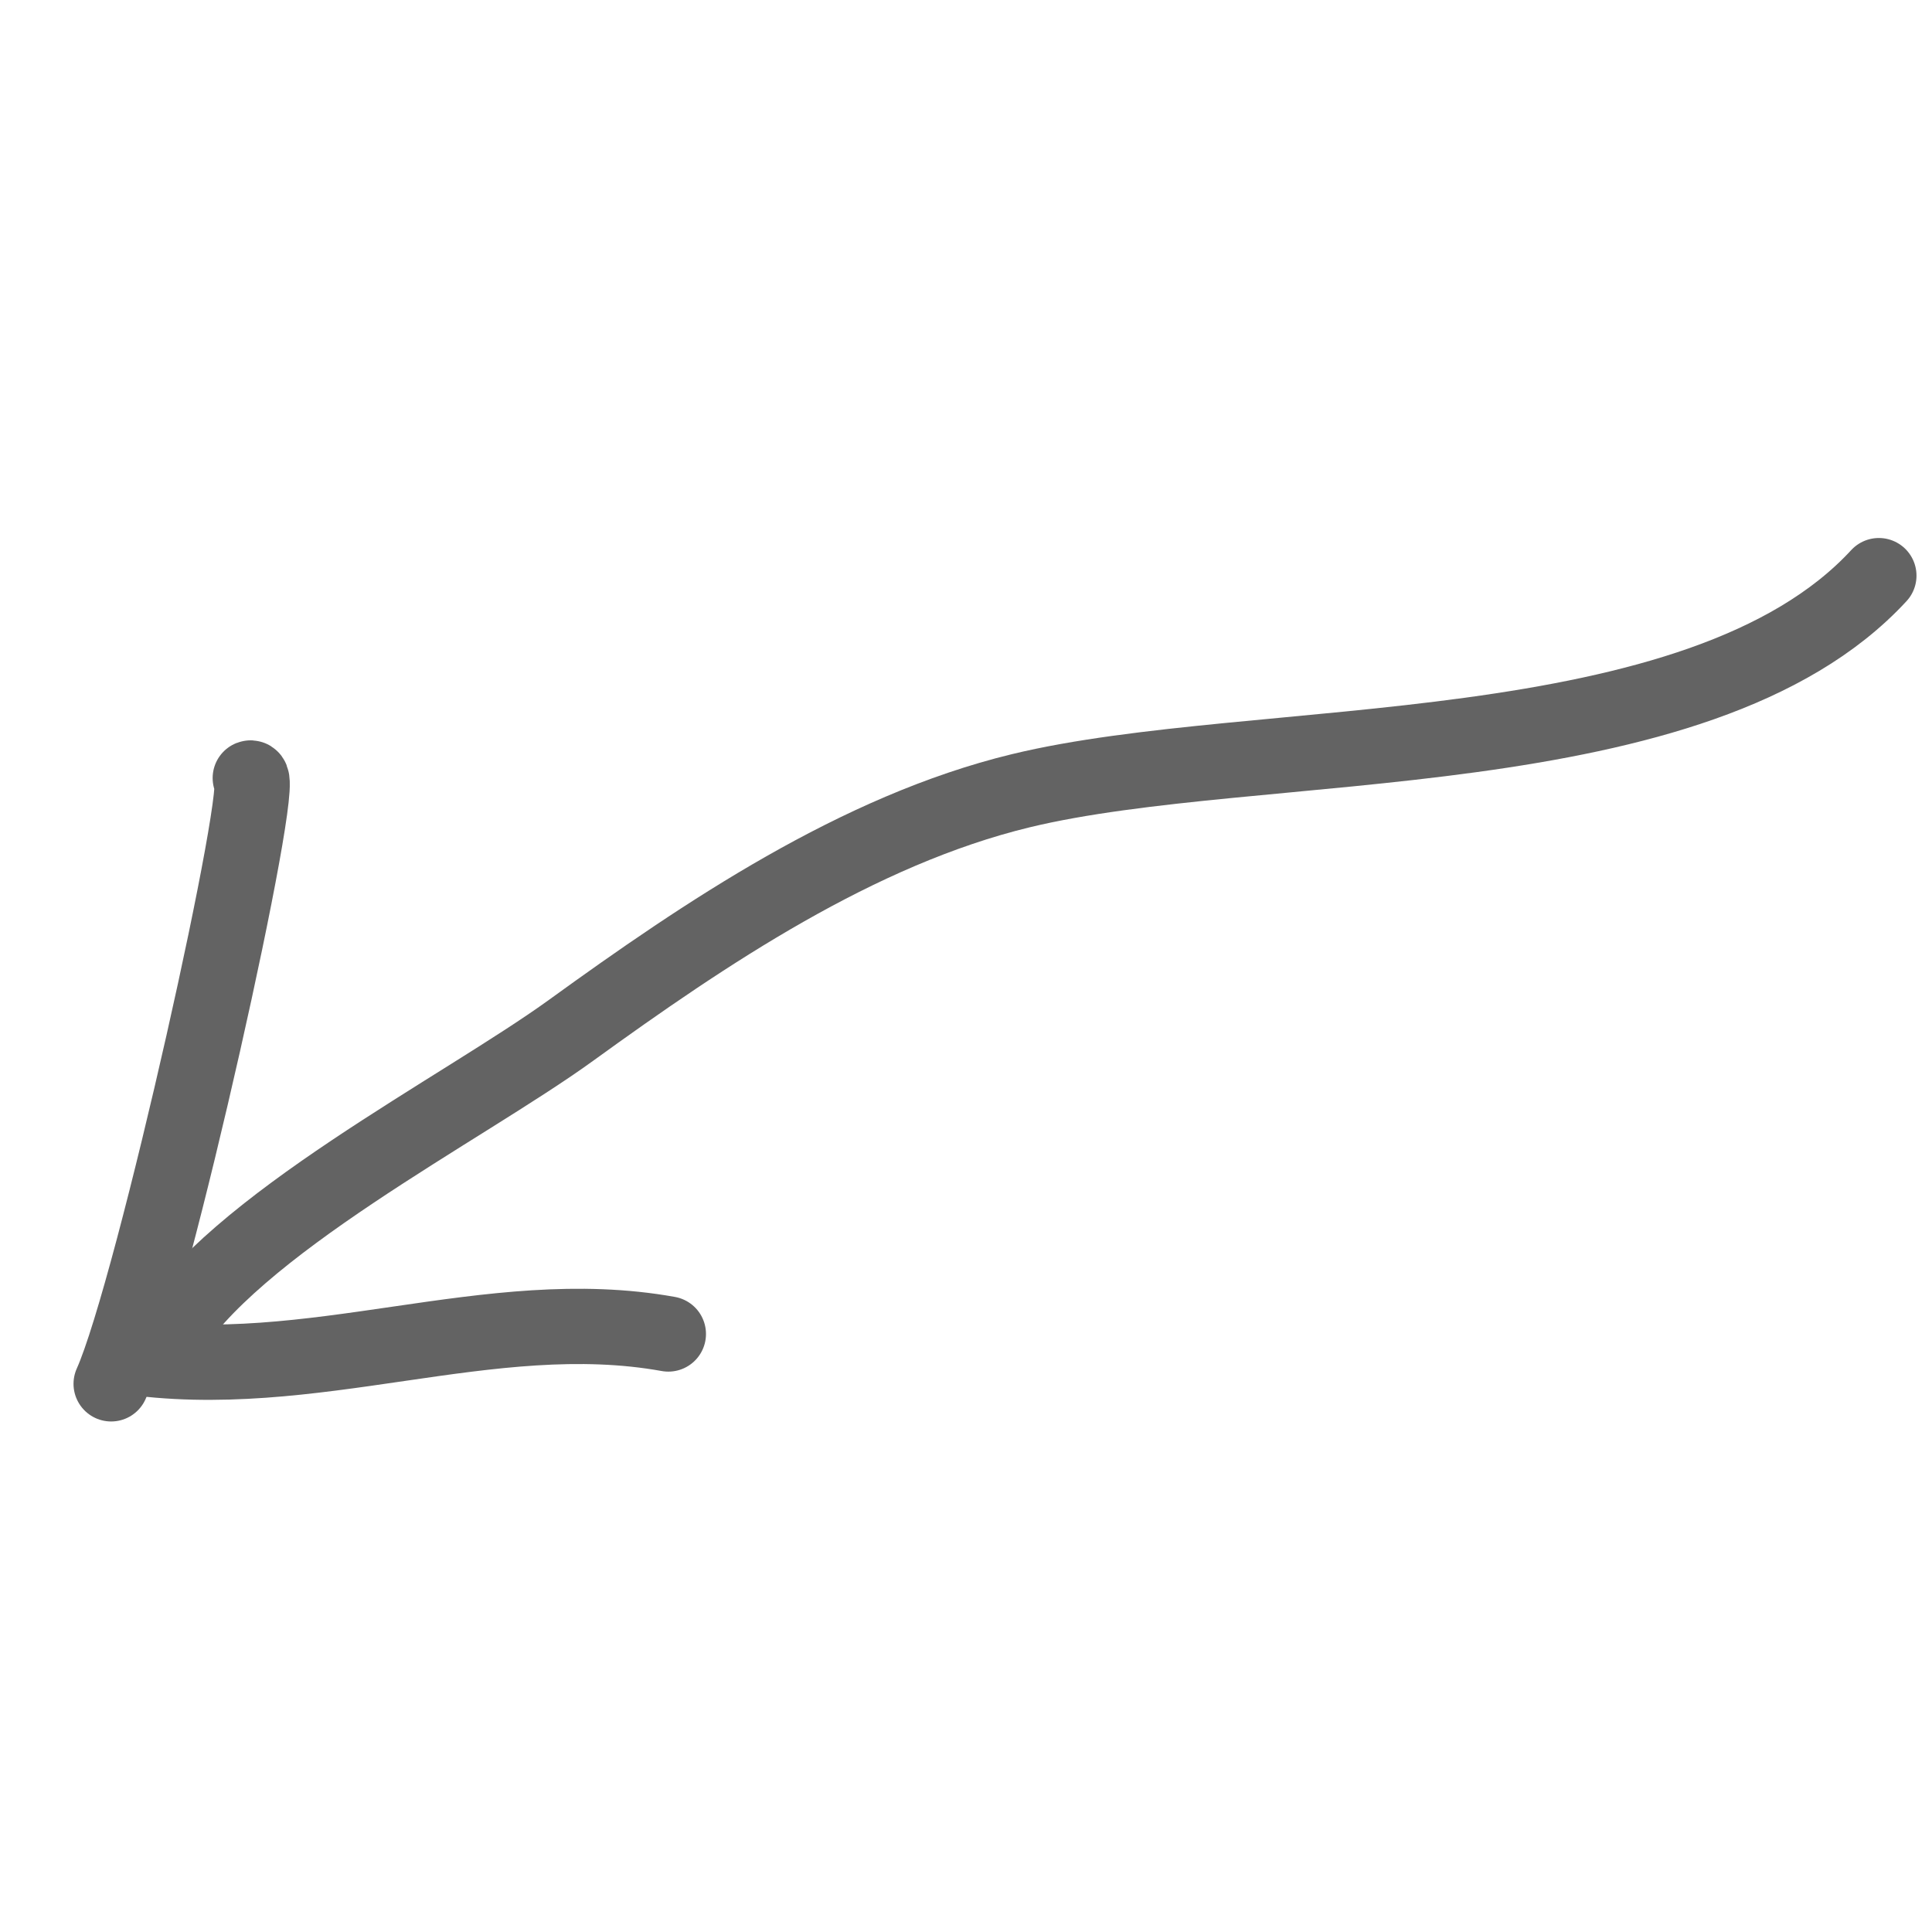
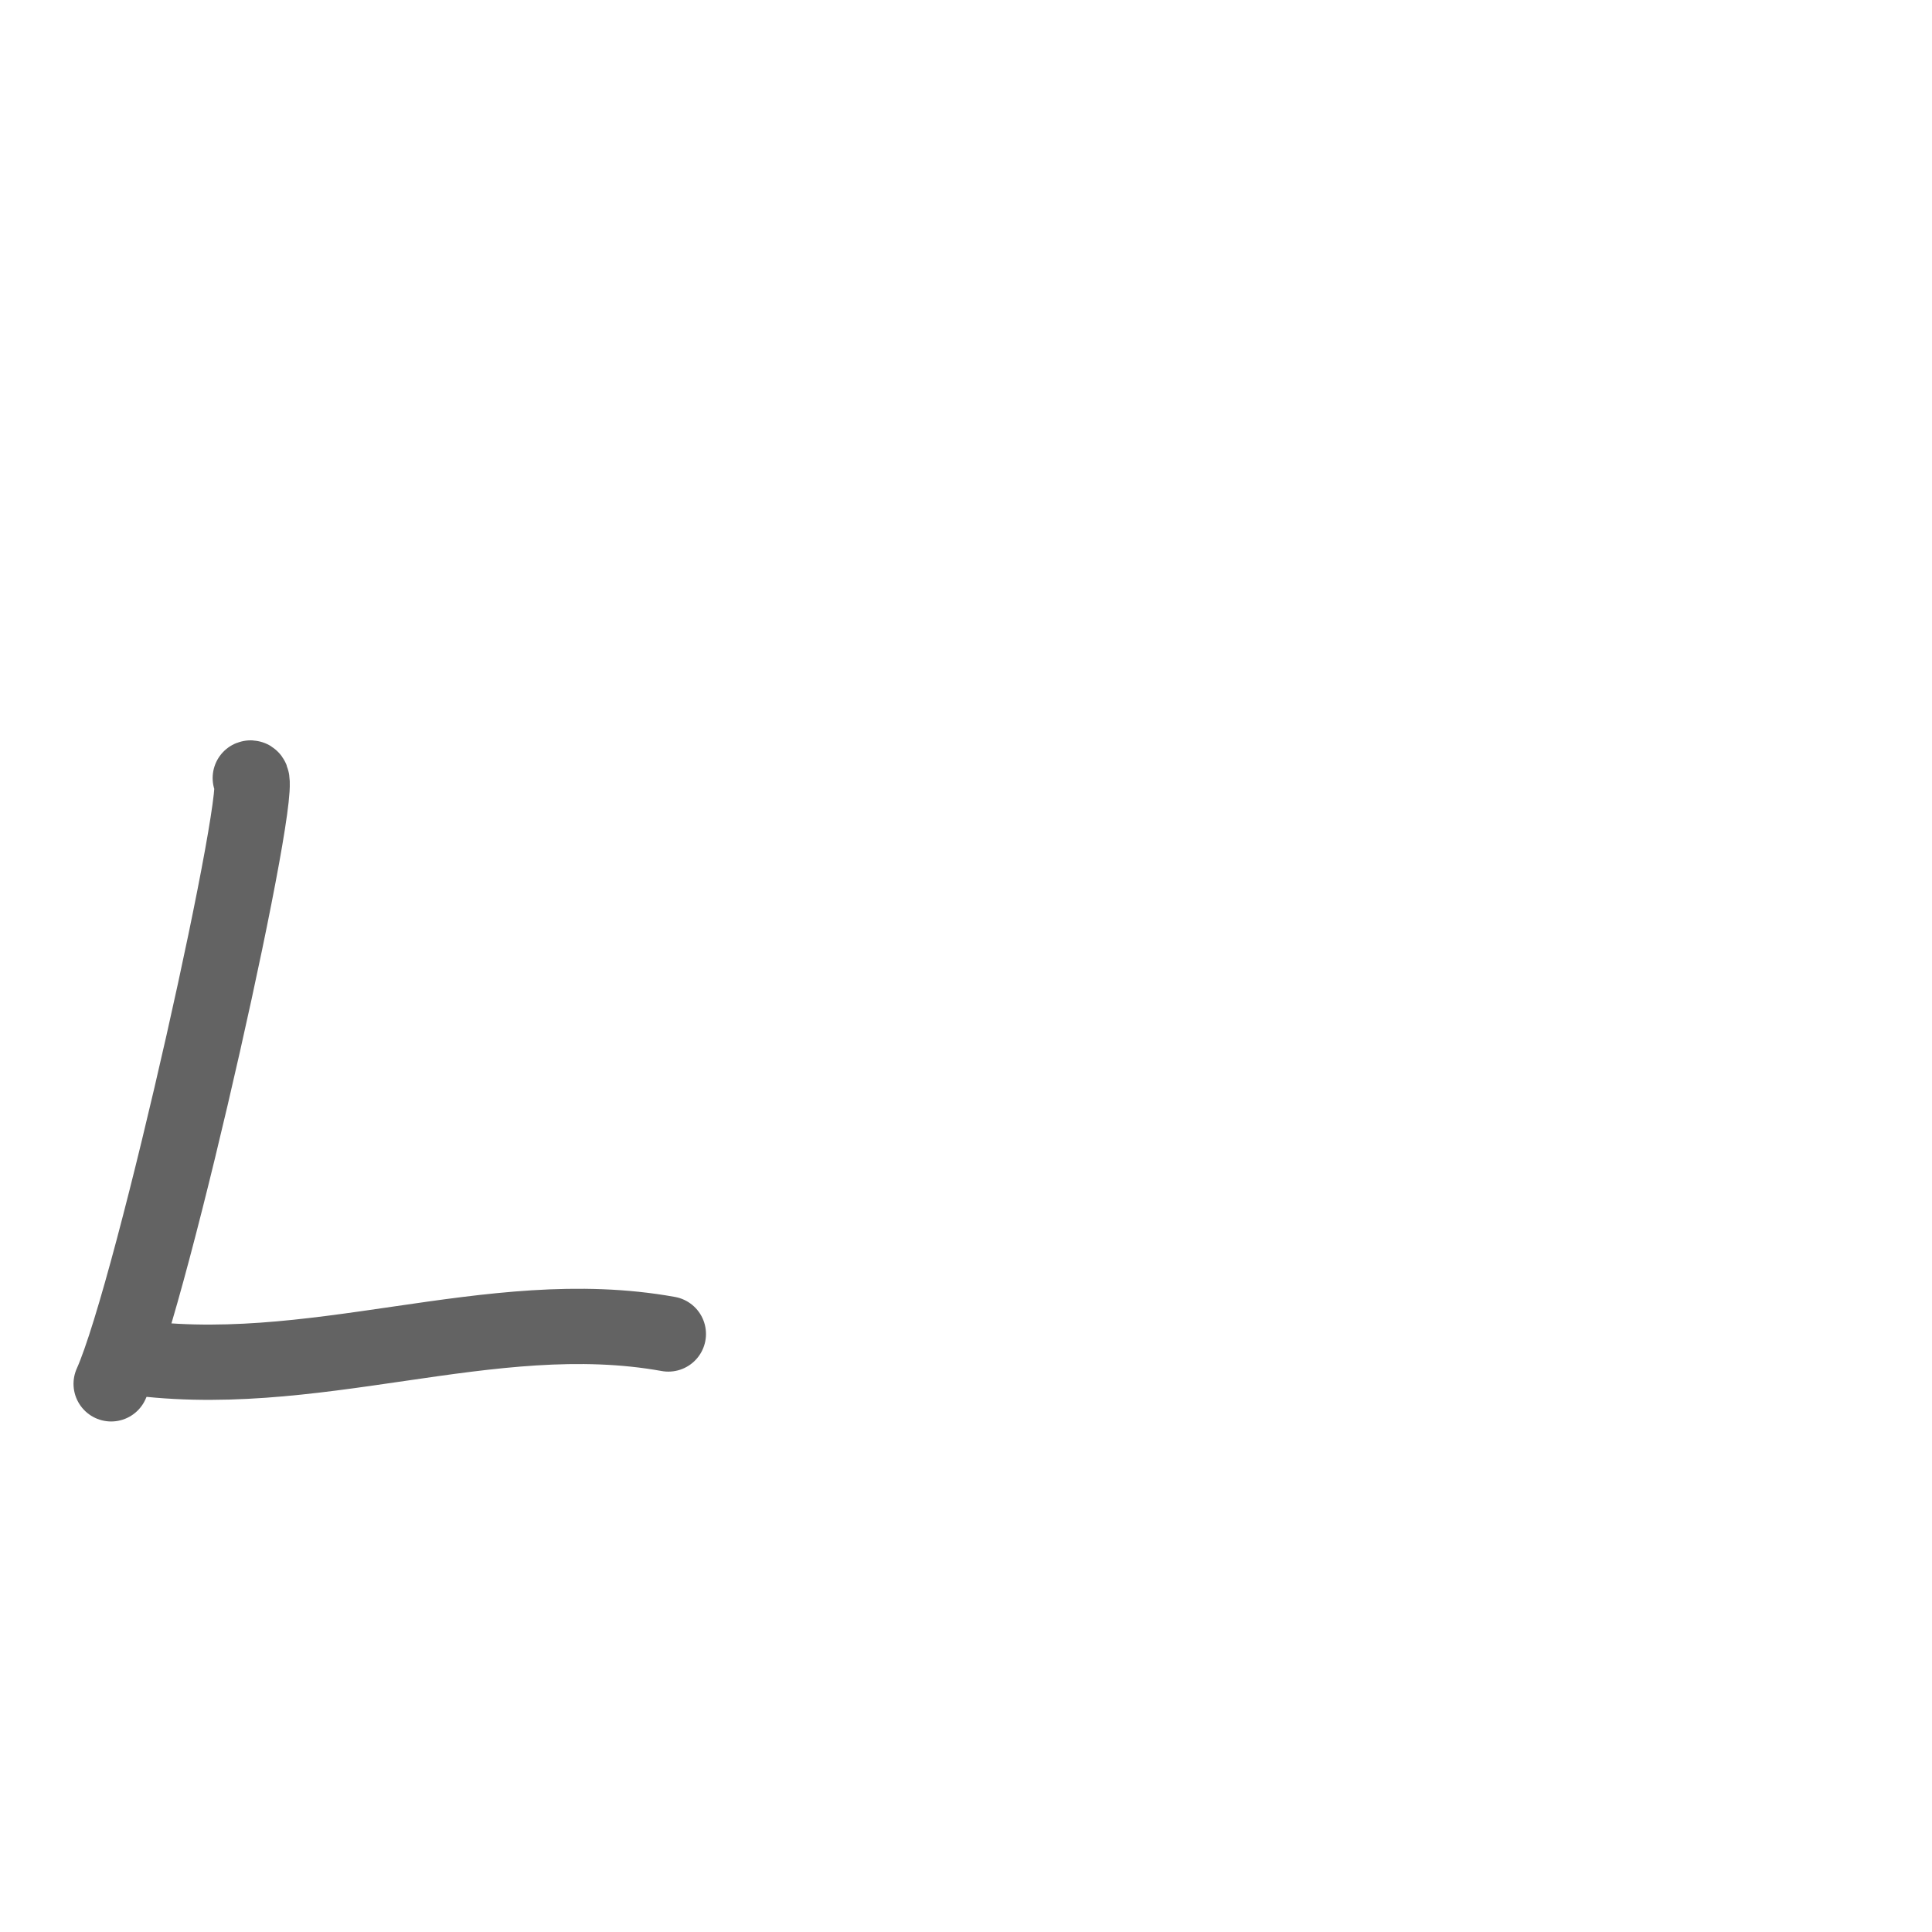
<svg xmlns="http://www.w3.org/2000/svg" width="77" height="77" viewBox="0 0 77 77" fill="none">
-   <path d="M6.533 53.436C9.25 48.84 18.417 44.208 22.763 41.061C28.101 37.196 34.188 33.09 40.679 31.516C50.107 29.23 67.705 30.725 74.882 22.942" stroke="#636363" stroke-width="3" stroke-linecap="round" />
  <path d="M4.43 55.153C6.108 51.427 10.692 30.737 9.975 31.009" stroke="#636363" stroke-width="3" stroke-linecap="round" />
  <path d="M4.928 54.045C12.423 55.195 19.491 51.879 26.637 53.166" stroke="#636363" stroke-width="3" stroke-linecap="round" />
</svg>